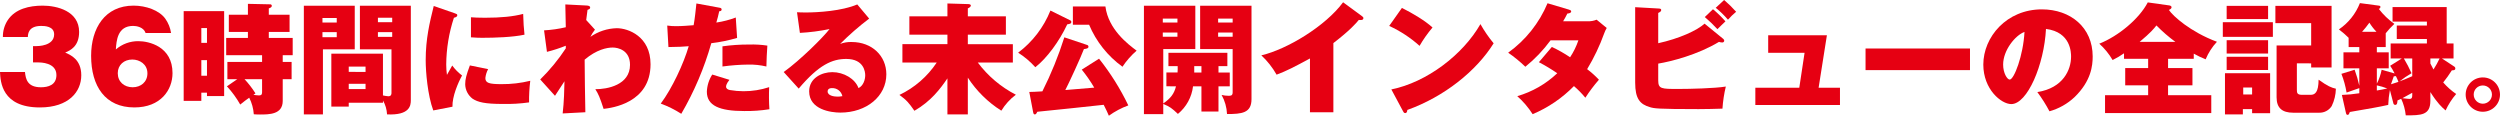
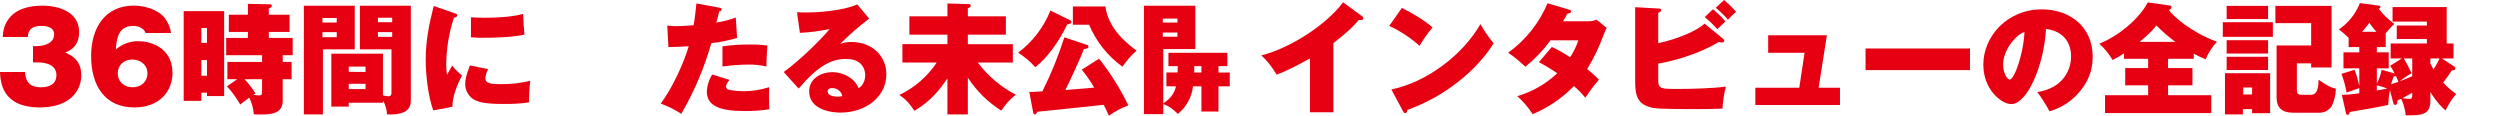
<svg xmlns="http://www.w3.org/2000/svg" enable-background="new 0 0 1062.076 49.161" height="49.161" viewBox="0 0 1062.076 49.161" width="1062.076">
  <g fill="#e60012">
    <path d="m16.27 26.52c.867 0 7.7 0 7.7 5.355 0 4.284-3.57 5.2-6.579 5.2-5.712 0-6.477-3.417-6.783-6.477h-10.608c.2 4.08.714 15.045 16.932 15.045 12.342 0 17.595-6.732 17.595-13.668 0-6.732-4.59-8.67-6.834-9.639 2.142-.918 5.916-2.6 5.916-8.772 0-8.925-9.486-11.169-15.453-11.169-5.661 0-11.628 1.326-14.841 6.12-1.407 2.131-2.135 4.638-2.091 7.191h10.608c.051-1.275.2-4.692 5.661-4.692 1.428 0 5.508.1 5.508 3.57 0 5-6.987 5-7.446 5h-1.53v6.936z" />
    <path d="m58.804 17.488c-3.519-.04-6.93 1.212-9.588 3.519.255-3.723.663-10 7.344-10 1.479 0 4.437.51 5.3 3.009l10.816.004c-.33-2.187-1.169-4.265-2.448-6.069-2.55-3.57-8.211-5.559-13.464-5.559-12.189 0-18.054 9.588-18.054 21.318 0 12.954 6.018 21.93 18.36 21.93 11.22 0 16.218-7.446 16.218-14.586 0-11.322-10.047-13.566-14.484-13.566zm-2.448 19.586v-.002c-3.621 0-6.324-2.346-6.324-5.967 0-3.519 2.652-5.814 6.171-5.814 3.111 0 6.426 1.989 6.426 5.865 0 3.725-2.856 5.918-6.273 5.918z" />
    <path d="m78.031 4.738v38.1h7.5v-3.469h2.4v1.428h7.293v-36.057zm9.9 27.438h-2.4v-6.63h2.4zm0-13.972-2.4-.002v-6.271h2.4z" />
    <path d="m124.345 23.455v-7.342h-10.149v-2.55h8.823v-7.293h-8.823v-2.7c.765-.255 1.275-.561 1.275-1.071.02-.348-.246-.647-.594-.667-.04-.002-.08-.001-.12.004l-9.435-.2v4.634h-8.109v7.293h8.109v2.55h-9.231v7.344h15.249v2.856h-14.739v7.344h4.182l-4.386 3.009c2.185 2.353 4.085 4.955 5.661 7.752 2.04-1.632 2.3-1.836 3.825-2.907 1.11 2.193 1.769 4.586 1.938 7.038.714.051 1.428.1 2.6.1 3.927 0 9.69 0 9.69-5.763v-9.229h3.774v-7.344h-3.774l.001-2.858zm-13.005 15.5c0 .867 0 1.581-1.377 1.581-.77-.031-1.537-.116-2.295-.255.311-.17.602-.376.867-.612-1.357-2.145-2.911-4.16-4.641-6.018h7.446z" />
    <path d="m152.899 2.445v18.513h13.413v18.462c0 .408 0 1.479-1.326 1.479-.773-.062-1.54-.182-2.295-.357v-17.748h-21.93v22.491h7.395v-1.632h14.535l.006-.975c1.033 1.809 1.627 3.835 1.734 5.916 9.639.459 10.1-3.723 10.1-6.018v-40.131zm2.398 35.393h-7.14v-2.243l7.14-.001zm0-7.292-7.14-.001v-2.243h7.14zm11.322-14.892h-6.069v-1.989h6.069zm0-6.222-6.064-.006v-1.881h6.064z" />
    <path d="m129.083 2.445v46.155h8.109v-27.642h13.515v-18.513zm13.974 13.361h-6.069v-2.141l6.069-.001zm0-6.221-6.069-.001v-1.937h6.069z" />
    <path d="m184.265 2.546c-1.734 7.038-3.417 13.872-3.417 23.052 0 4.947.816 14.79 3.213 21.318l8.16-1.581c-.153-4.284 2.4-10.251 4.08-13.26-1.591-1.202-3-2.628-4.182-4.233-.306.561-1.887 3.366-2.244 3.978-.202-1.453-.305-2.919-.306-4.386.051-6.759 1.152-13.469 3.264-19.89.612-.153 1.428-.357 1.428-1.071 0-.459-.306-.561-1.02-.816z" />
    <path d="m200.075 15.857c2.244.2 4.029.2 4.947.2 5.2 0 12.9-.255 17.8-1.326-.255-2.244-.51-5.712-.561-8.823-4.233 1.122-9.435 1.632-16.218 1.632-2.856 0-4.59-.1-5.967-.2z" />
    <path d="m199.619 27.792c-1.479 3.978-1.989 5.865-1.989 8.007.047 2.408 1.193 4.663 3.111 6.12 2.244 1.479 5.2 2.244 12.852 2.244 3.735.082 7.47-.14 11.169-.663-.037-3.068.133-6.135.51-9.18-4.005.983-8.116 1.463-12.24 1.428-5.3 0-6.834-.51-6.834-2.6.143-1.322.541-2.604 1.173-3.774z" />
-     <path d="m249.038 8.514c.357-2.805.408-3.264.561-4.335.612-.2 1.122-.408 1.122-.969 0-.765-.969-.816-1.479-.867l-9.078-.459c0 1.377.2 8.16.2 9.69-3.032.711-6.121 1.155-9.231 1.326l1.224 9.129c2.725-.684 5.4-1.552 8.007-2.6v1.121c-3.145 4.774-6.786 9.201-10.863 13.209l6.273 6.936c.816-1.224 2.7-4.131 4.029-6.171-.051 3.162-.2 8.976-.765 13.668l9.639-.51c-.153-6.987-.255-15.351-.306-22.338 5.049-4.284 9.486-5.151 11.934-5.151 2.244 0 7.344 1.122 7.344 7.344 0 8.619-9.741 10.4-14.739 10.353 1.326 2.091 1.887 3.366 3.519 8.364 3.519-.408 19.941-2.5 19.941-18.972 0-11.781-9.435-15.3-14.331-15.3-4.02.095-7.922 1.372-11.22 3.672.53-1.089 1.18-2.115 1.938-3.06z" />
    <path d="m295.856 1.476c-.306 2.856-.612 6.018-1.173 9.231-2.091.153-4.743.408-7.5.408-1.246.01-2.49-.075-3.723-.255l.51 9.129c4.437-.051 6.222-.153 8.619-.357-2.142 7.344-7.038 17.9-11.883 24.378 3.059 1.116 5.985 2.57 8.721 4.335 5.493-9.421 9.777-19.496 12.75-29.988 3.711-.442 7.379-1.193 10.965-2.244l-.561-8.67c-2.671 1.002-5.441 1.719-8.262 2.142.51-1.683.867-3.111 1.224-4.794.408-.051 1.02-.1 1.02-.765 0-.561-.408-.663-.969-.765z" />
    <path d="m302.588 31.668c-1.406 2.181-2.198 4.7-2.295 7.293 0 5.967 5.457 8.211 15.861 8.211 3.585.052 7.168-.204 10.71-.765-.207-3.124-.241-6.257-.1-9.384-3.522 1.158-7.207 1.744-10.914 1.734-1.949-.007-3.894-.177-5.814-.51-.867-.2-1.581-.561-1.581-1.479 0-.153 0-1.071 1.428-2.856z" />
    <path d="m306.923 28.251c3.651-.505 7.33-.778 11.016-.816 2.574-.053 5.145.221 7.65.816.1-4.029.153-4.845.408-8.874-2.548-.383-5.125-.537-7.7-.459-3.805-.021-7.606.235-11.373.765z" />
    <path d="m361.806 17.846c-1.671-.055-3.337.223-4.9.816 3.863-3.865 7.987-7.461 12.342-10.761l-5.052-6.017c-6.579 2.805-16.779 3.417-21.879 3.417-1.683 0-2.754-.051-3.723-.1l1.224 8.772c4.235-.229 8.447-.775 12.6-1.632-2.7 3.519-12.393 13.158-19.482 18.258l6.375 7.038c8.568-10.149 14.28-12.6 20.2-12.6 7.548 0 8.058 5.559 8.058 6.936 0 1.836-.765 4.437-2.856 5.457-1.428-3.978-6.273-6.783-11.118-6.783-4.437 0-9.843 2.5-9.843 8.16 0 7.752 9.231 9.027 13.26 9.027 11.118 0 19.533-6.936 19.533-16.269 0-7.854-6.12-13.719-14.739-13.719zm-6.076 23.202c-1.428 0-4.131-.408-4.131-2.193 0-.459.2-1.428 1.836-1.428 2.113-.089 3.984 1.354 4.433 3.421h.004c-.704.146-1.423.213-2.142.2z" />
    <path d="m411.167 32.994c3.677 5.645 8.529 10.429 14.225 14.026 1.612-2.629 3.706-4.93 6.171-6.783-6.353-3.275-11.881-7.948-16.167-13.668h14.892v-7.8h-19.125v-4.033h16.167v-7.8h-16.167v-3.369c.408-.2 1.275-.612 1.275-1.224 0-.561-.867-.612-1.275-.612l-8.67-.255v5.457h-16.167v7.8h16.167v4.029h-19.125v7.8h14.586c-3.942 5.942-9.424 10.702-15.861 13.77 2.958 2.091 4.08 3.417 6.375 6.732 7.089-4.08 11.067-9.435 14.025-13.77v15.3h8.67z" />
    <path d="m459.567 29.577c1.957 2.413 3.728 4.97 5.3 7.65-4.182.357-8.109.714-12.291 1.02 1.377-2.6 6.681-14.076 7.9-17.391 1.428-.2 1.938-.357 1.938-1.02 0-.385-.282-.711-.663-.765l-9.588-3.213c-2.492 7.887-5.613 15.562-9.333 22.95-2.652.153-4.182.255-5.559.255l1.632 8.568c.153.714.306.969.714.969.459 0 .612-.255 1.071-1.122 5.814-.561 24.174-2.5 28.2-2.958 1.071 2.091 1.632 3.315 2.193 4.641 2.541-1.831 5.321-3.307 8.262-4.386-3.387-7.06-7.559-13.715-12.437-19.839z" />
    <path d="m446.256 4.485c-2.852 7.108-7.597 13.299-13.719 17.9 2.704 1.71 5.159 3.787 7.293 6.171 4.845-3.774 10.149-10.914 13.566-18.207 1.224-.2 1.734-.357 1.734-.969.023-.299-.139-.582-.408-.714z" />
    <path d="m455.793 2.751v7.752h6.885c3.004 7.135 7.908 13.31 14.178 17.85 1.686-2.539 3.709-4.838 6.013-6.833-3.621-2.7-11.985-8.976-13.26-18.768z" />
-     <path d="m509.853 2.445v18.411h13.816v18.411c0 1.428-.918 1.428-1.683 1.428-1.013-.003-2.023-.123-3.009-.357 1.385 2.488 2.173 5.264 2.3 8.109 6.273 0 10.4-.408 10.4-6.324v-39.678zm13.816 13.16h-6.171v-1.785h6.171zm0-6.02-6.171.002v-1.685h6.171z" />
    <path d="m517.651 30.801v-2.7h3.774v-5.664h-25.041v5.661h3.927c.033.9.016 1.802-.051 2.7h-4.741v5.865l4.083.003c-.765 3.111-2.193 5.049-5.406 7.293v-23.1h13.617v-18.414h-21.833v46.053h8.211v-4.335c2.907 1.224 3.621 1.785 6.222 4.233 3.581-2.93 5.885-7.135 6.426-11.73h3.57v10.71h7.242v-10.71h4.794v-5.865zm-23.659-22.899h6.222v1.683h-6.222zm-.005 7.703v-1.785h6.222v1.785zm16.422 15.196h-3.06v-2.7h3.06z" />
    <path d="m566.458 18.306c7.089-5.457 9.486-8.262 10.812-9.843.816.1 1.938.153 1.938-.765 0-.306-.153-.51-.561-.816l-8.058-5.916c-7.446 10.098-23.77 19.992-34.731 22.542 2.562 2.394 4.746 5.163 6.477 8.212 4.335-1.632 7.5-3.264 14.178-6.885v22.847h9.945z" />
    <path d="m590.173 11.013c4.702 2.155 9.051 5.01 12.9 8.466 1.598-2.76 3.441-5.371 5.508-7.8-3.108-2.859-8.412-6.021-13.002-8.316z" />
    <path d="m596.038 47.22c.2.408.408.816.918.816.765 0 .867-.765.918-1.326 15.657-5.61 29.325-16.524 36.669-28.305-2.111-2.547-3.988-5.278-5.61-8.16-7.446 13.008-22.746 24.687-37.842 27.747z" />
    <path d="m653.77 26.42c2.69 1.408 5.295 2.975 7.8 4.692-4.801 4.557-10.625 7.898-16.983 9.741 2.521 2.234 4.718 4.809 6.528 7.65 6.583-2.773 12.547-6.83 17.544-11.934 1.756 1.505 3.377 3.16 4.845 4.947 1.735-2.685 3.661-5.242 5.763-7.65-1.534-1.637-3.207-3.139-5-4.488 2.908-4.816 5.333-9.908 7.242-15.2.278-.8.637-1.569 1.071-2.295l-4.284-3.519c-1.211.5-2.517.727-3.825.663h-10.4c.765-1.224 1.122-1.989 1.785-3.264.561-.051 1.632-.2 1.632-.918 0-.459-.51-.612-.969-.765l-9.078-2.7c-3.529 8.411-9.317 15.681-16.722 21.006 2.592 1.784 5.031 3.78 7.293 5.967 4.038-3.264 7.638-7.035 10.71-11.22h11.827c-.863 2.537-2.045 4.953-3.519 7.191-2.467-1.659-5.059-3.125-7.752-4.386z" />
    <path d="m724.15 10.049c-3.264 2.958-10.863 6.375-19.686 8.313v-12.857c.612-.306 1.275-.612 1.275-1.224s-.51-.612-1.173-.663l-9.894-.561v32.028c0 6.885 2.04 9.231 6.324 10.455 1.785.51 2.754.816 20.655.816 3.264 0 6.885-.1 10.1-.2.21-3.163.688-6.302 1.428-9.384-4.59.765-15.249 1.02-20.247 1.02-7.14 0-8.466 0-8.466-3.672v-7.093c5.61-.918 16.881-3.825 25.806-9.231.427.149.874.235 1.326.255.45.055.861-.264.918-.714-.05-.398-.274-.753-.612-.969z" />
    <path d="m728.893 3.317c1.889 1.515 3.63 3.206 5.2 5.049 1.069-1.208 2.229-2.333 3.468-3.366-1.584-1.781-3.288-3.451-5.1-5z" />
    <path d="m724.252 7.244c1.891 1.603 3.679 3.324 5.355 5.151.357-.408 3.213-3.111 3.417-3.315-1.628-1.855-3.4-3.577-5.3-5.151z" />
    <path d="m772.6 37.283 3.519-22.292h-24.939v7.446h15.453l-2.244 14.841h-18.67v7.342h35.955v-7.342z" />
    <path d="m792.541 20.606h44.37v9.18h-44.37z" />
    <path d="m867.459 3.98c-14.994 0-24.888 11.73-24.888 23.46 0 10.506 7.6 16.779 11.883 16.779 6.834 0 13.974-16.728 14.739-31.926 10.659 1.326 10.659 10.251 10.659 11.781 0 5.457-3.264 13.311-14.331 15.045 1.923 2.583 3.645 5.309 5.152 8.155v.005c3.987-1.116 7.644-3.181 10.659-6.018 7.089-6.885 7.7-13.413 7.7-17.289 0-12.291-9.384-19.992-21.573-19.992zm-13.667 29.83c-1.071 0-2.8-2.754-2.8-6.375-.005-6.069 5.146-12.444 9.073-13.872-.51 10-4.437 20.247-6.273 20.247z" />
    <path d="m921.059 36.258h10.36v-7.344h-10.358l.004-3.927h10.914v-2.193c1.628.91 3.315 1.712 5.049 2.4 1.142-2.748 2.765-5.269 4.794-7.446-11.322-4.233-18.717-10.965-20.4-13.515.408-.2 1.122-.561 1.122-1.122 0-.612-.663-.765-1.02-.816l-9.082-1.275c-3.621 6.936-12.393 14.28-20.6 17.544 2.239 2 4.15 4.341 5.661 6.936 1.686-.825 3.306-1.78 4.845-2.856v2.346h10.251v3.927h-9.741v7.344h9.741v4.179h-18.313v7.6h45.133v-7.6h-18.36zm-12.081-18.462c4.743-3.978 6.018-5.559 7.14-6.987 2.493 2.543 5.188 4.88 8.058 6.987z" />
    <path d="m981.853 26.92v1.734h8.67v-26.158h-23.868v7.344h15.2v9.486h-14.69v22.032c0 4.488 2.346 6.528 7.089 6.528h11.016c2.135.054 4.144-1.009 5.3-2.805 1.127-2.305 1.736-4.829 1.785-7.395-1.938-.459-3.417-1.02-7.344-3.825-.051 5.406-1.53 6.426-3.417 6.426h-3.57c-2.091 0-2.244-.765-2.244-2.142v-11.225z" />
    <path d="m945.953 2.491h17.6v5.61h-17.6z" />
    <path d="m944.319 9.432h21.267v6.222h-21.267z" />
    <path d="m945.951 17.082h17.6v5.661h-17.6z" />
    <path d="m945.951 24.12h17.6v5.61h-17.6z" />
    <path d="m1037.948 35.027c1.324-1.643 2.551-3.363 3.672-5.151.765 0 1.479-.051 1.479-.816-.008-.345-.203-.658-.51-.816l-5.2-3.417h4.947v-6.368h-2.907v-15.453h-23v6.171h14.59v1.683h-12.8v5.712h12.8v1.887h-15.4v6.375h4.743l-4.947 3.111c.715 1.036 1.346 2.127 1.887 3.264l-5.508-1.581c-.396 2.059-1.082 4.051-2.04 5.916v-6.524h5.049v-6.787h-5.049v-2.244h3.774l-.002-5.869c1.12-1.419 2.347-2.749 3.672-3.978-2.515-1.783-4.75-3.931-6.63-6.375.398-.074.694-.411.714-.816 0-.408-.306-.51-.714-.561l-8.009-1.07c-1.776 4.54-4.888 8.435-8.925 11.169 1.452 1.101 2.832 2.293 4.131 3.57v3.927h4.539v2.244h-6.732v6.79h6.732v7.395c-.512-2.303-1.176-4.569-1.989-6.783l-5.61 1.734c1.004 2.569 1.739 5.235 2.193 7.956.765-.306 4.59-1.581 5.406-1.887v2.185c-2.45.386-4.921.624-7.4.714l1.734 7.7c.1.357.2.765.663.765.51 0 .612-.306.969-1.224 7.446-1.275 12.8-2.193 16.32-3.009.087-2.122.326-4.236.714-6.324l1.479 5.661c.067.374.386.65.765.663.867 0 .918-.969.969-1.887.539-.21 1.067-.448 1.581-.714 1.032 2.222 1.687 4.601 1.938 7.038 6.528 0 10.455 0 10.455-6.222v-3.667c2.958 4.692 4.9 6.477 6.477 7.8 1.161-2.528 2.672-4.88 4.488-6.987-2.037-1.392-3.888-3.039-5.508-4.9zm-34.471-21.515c1.107-1.234 2.146-2.528 3.111-3.876.861 1.396 1.87 2.696 3.009 3.876zm6.273 24.939v-2.193c1.513.32 2.997.763 4.437 1.326-1.479.306-2.754.612-4.437.867zm6.018-2.652c.255-.663.867-2.5 1.173-3.366.309.008.618-.026.918-.1.41.791.768 1.608 1.071 2.446-.765.255-1.479.51-3.162 1.02zm9.027 4.59c0 .816-.051 1.632-1.122 1.632-.51 0-1.224-.1-3.06-.306 1.734-.918 3.876-2.091 4.182-2.295zm.002-8.011c-2.7 1.173-4.131 1.734-5.406 2.193 1.616-1.274 3.321-2.433 5.1-3.468-.961-2.154-2.051-4.249-3.264-6.273h3.57zm9.022-2.852c-.816-1.479-1.122-2.142-1.326-2.55v-2.142h3.926c-.767 1.617-1.636 3.184-2.6 4.692z" />
-     <path d="m1054.784 32.892-.001-.003c-4.028 0-7.293 3.265-7.293 7.293s3.265 7.293 7.293 7.293 7.293-3.265 7.293-7.293c-.001-4.027-3.265-7.291-7.292-7.29zm-.001 11.166c-2.141 0-3.876-1.735-3.876-3.876-.017-2.122 1.689-3.856 3.811-3.873h.065v-.003c2.141 0 3.876 1.735 3.876 3.876s-1.735 3.876-3.876 3.876z" />
    <path d="m945.237 31.107v17.493h7.6v-2.244h3.927v1.734h7.65v-16.983zm11.526 9.027h-3.774v-2.958h3.774z" />
  </g>
</svg>